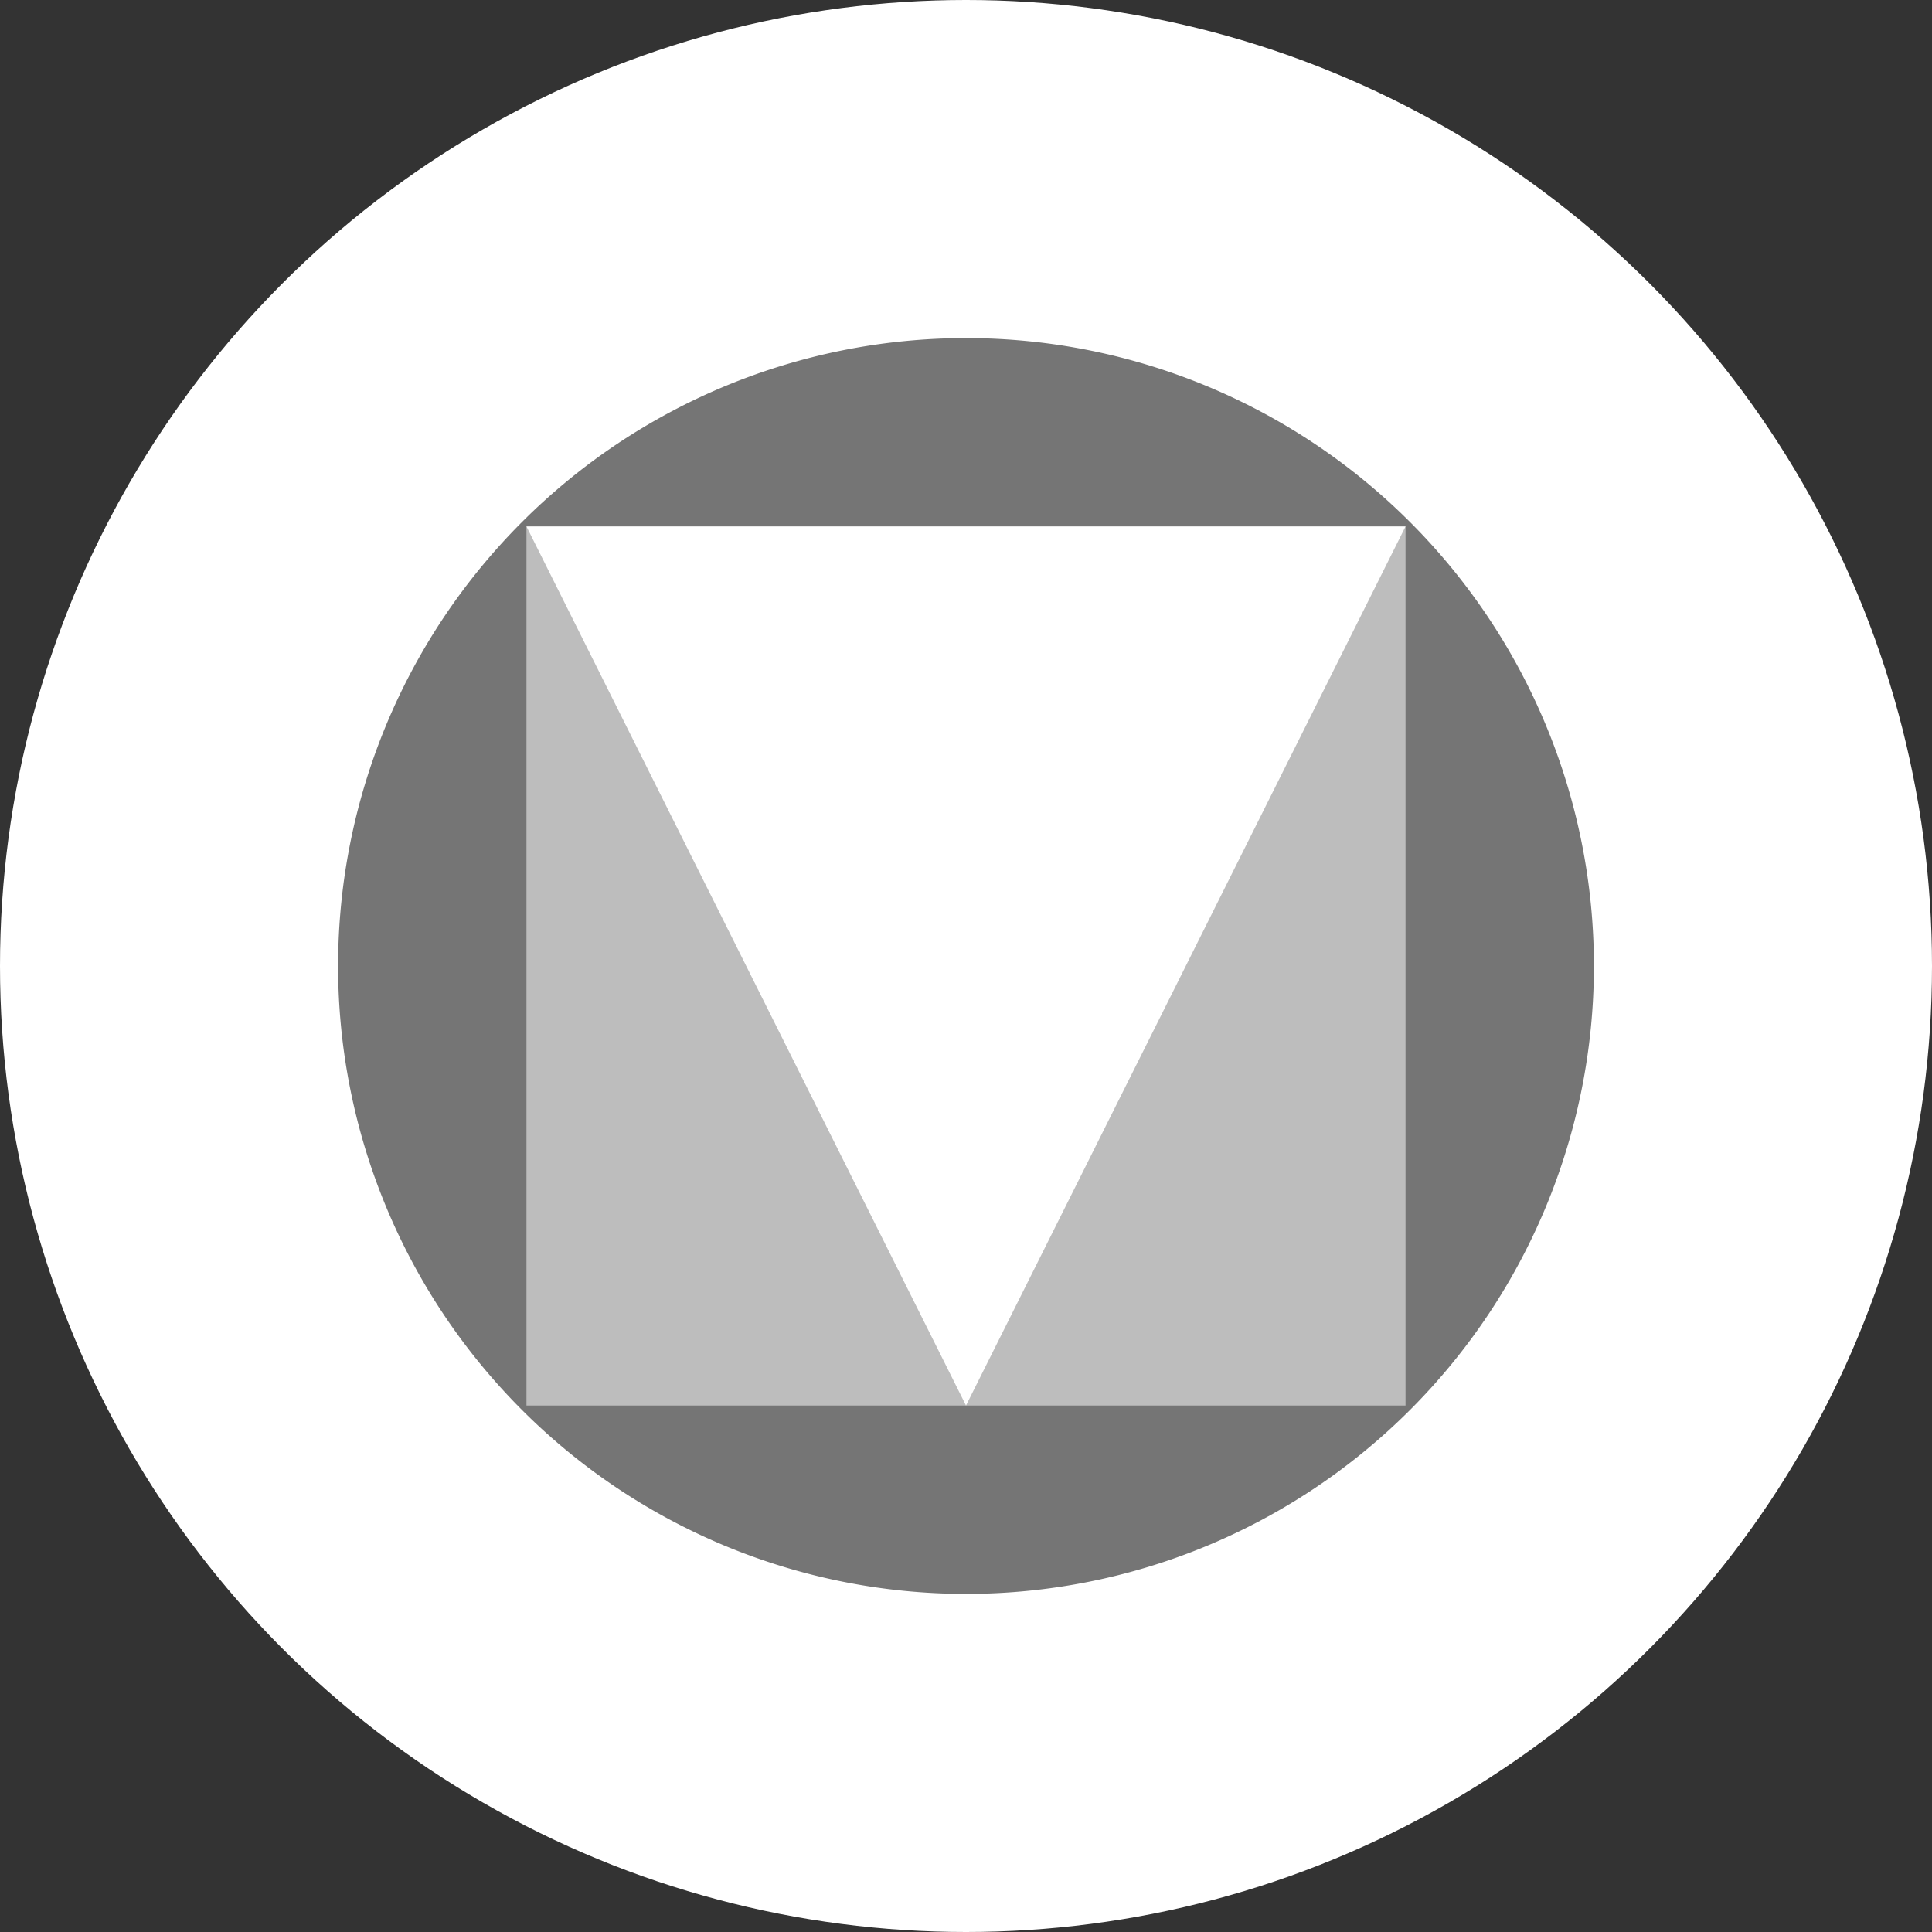
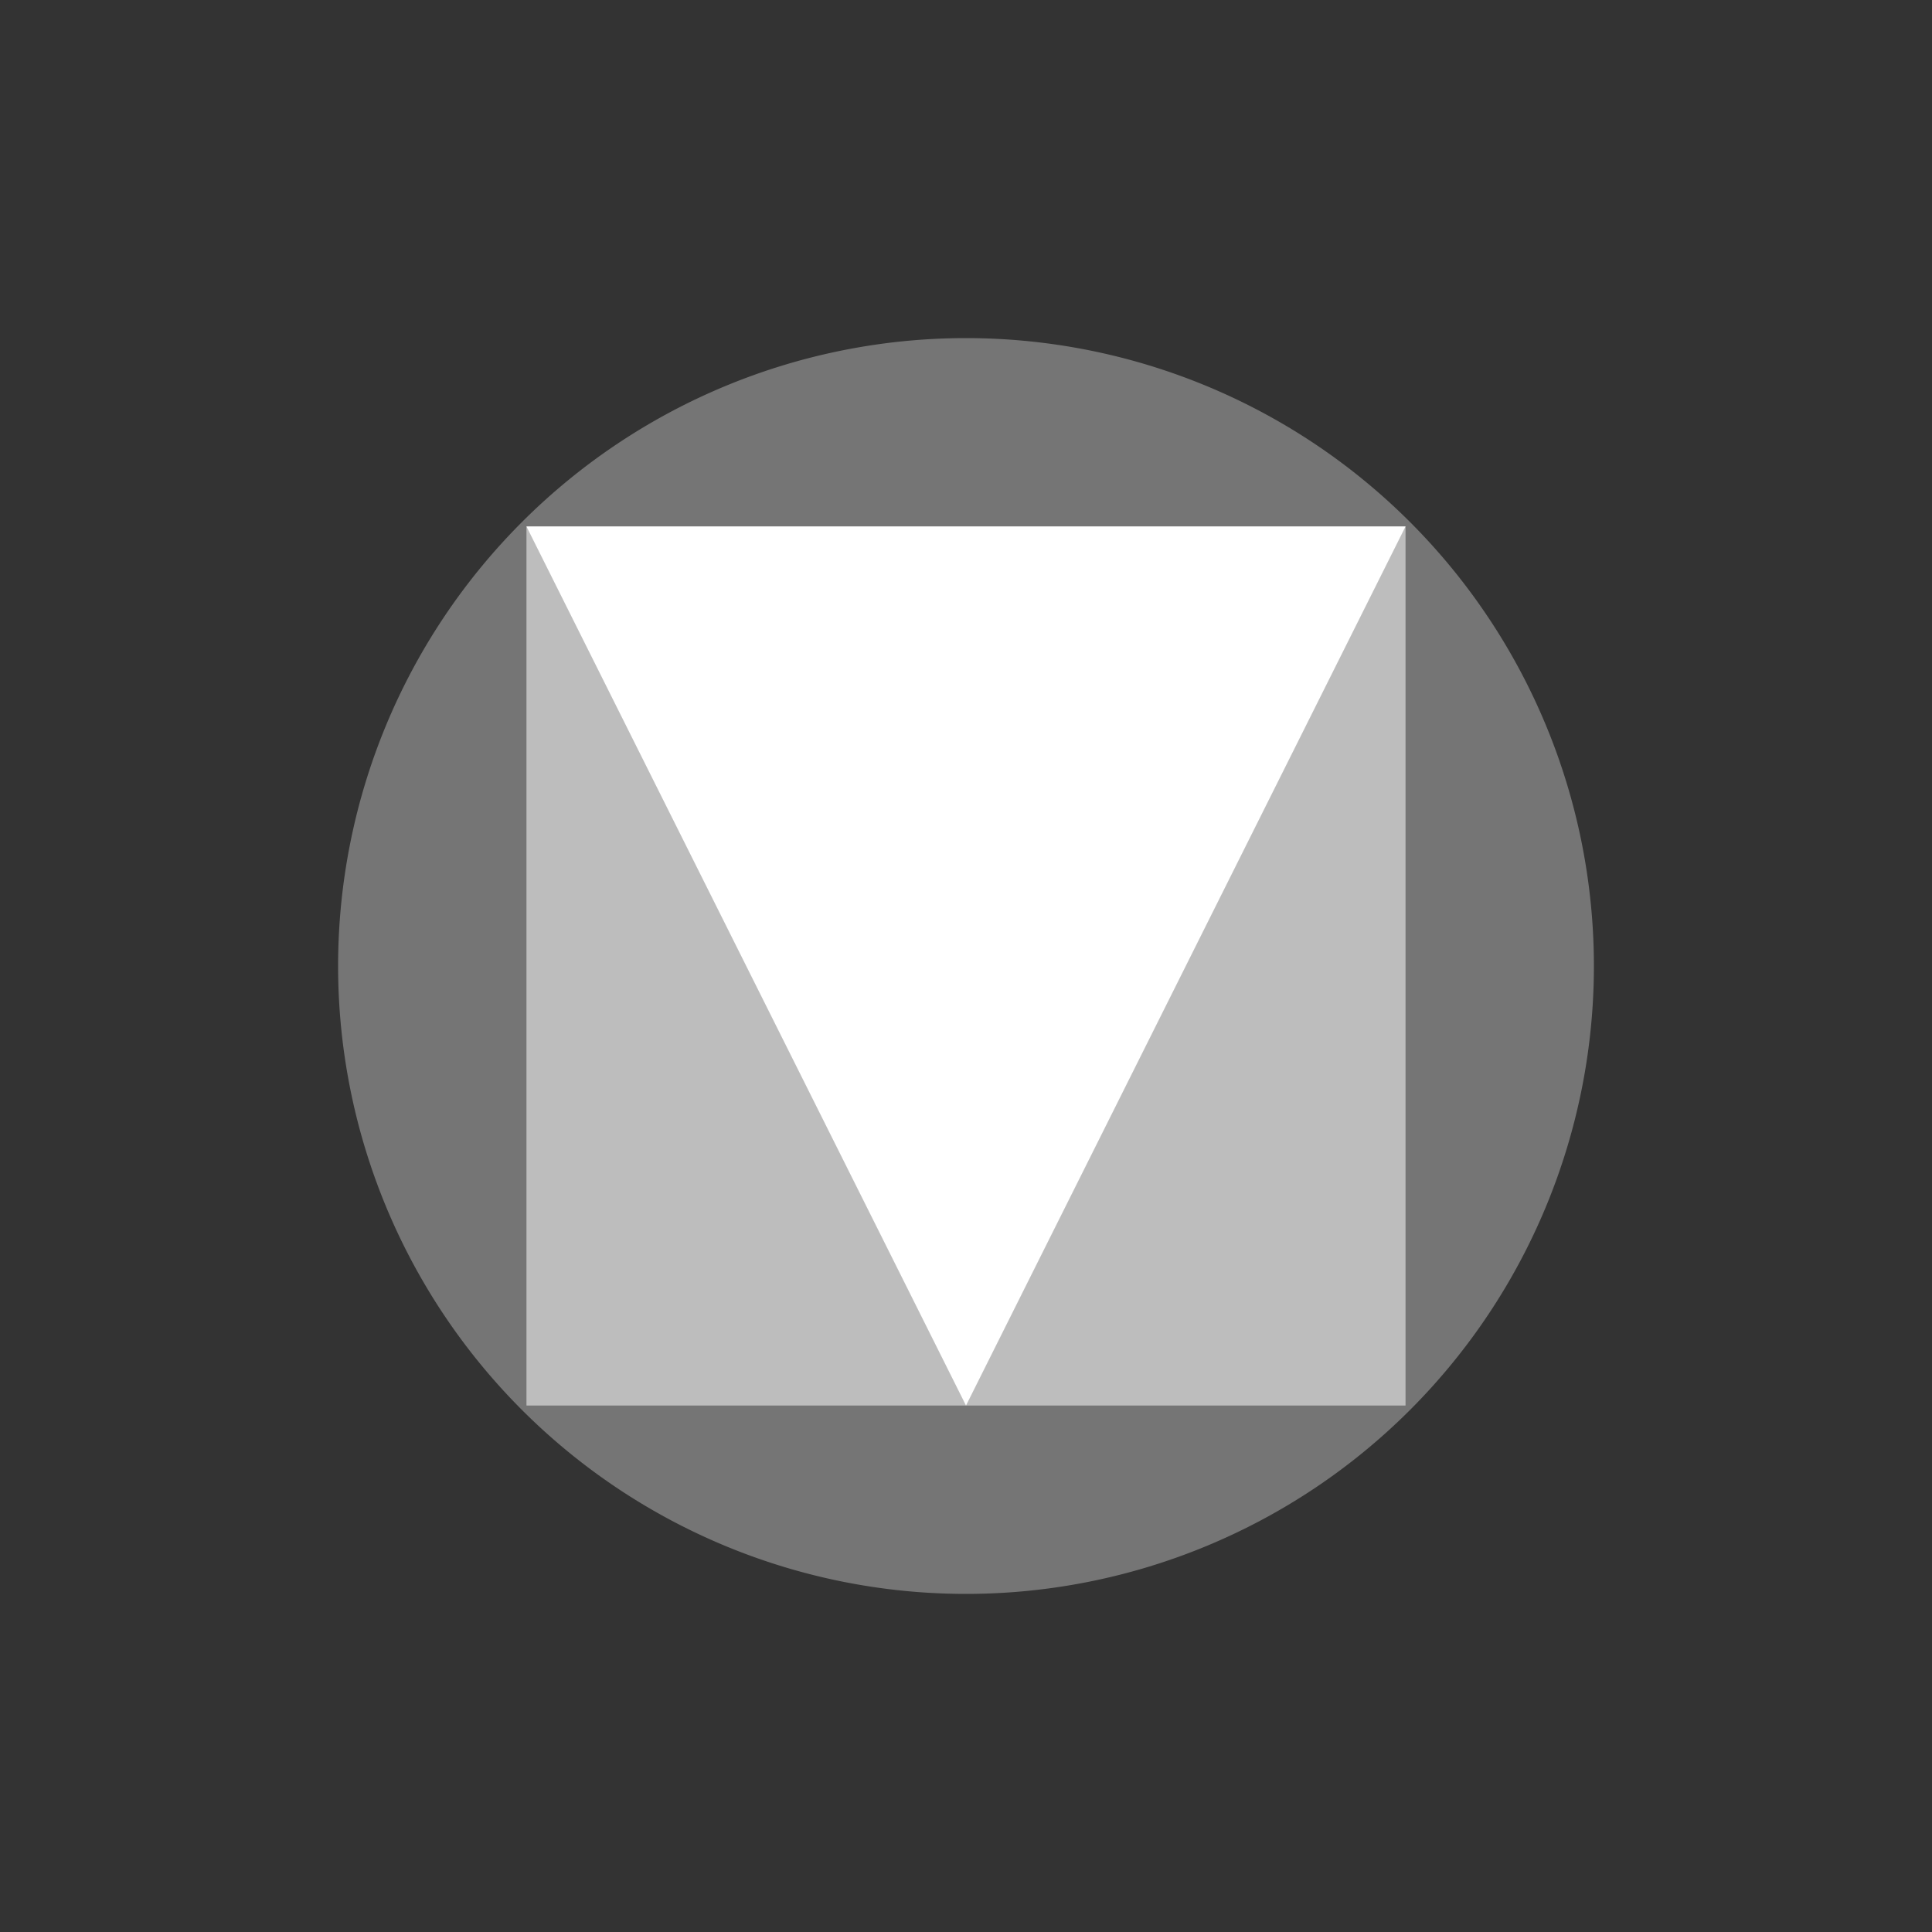
<svg xmlns="http://www.w3.org/2000/svg" data-name="Слой 1" id="_1" viewBox="0 0 200 200">
  <rect x="0" y="0" width="200" height="200" fill="#333333" stroke="none" />
  <defs>
    <style>.cls-1{fill:#fff;}.cls-2{fill:#757575;}.cls-3{fill:#bdbdbd;}</style>
  </defs>
  <title>Безымянный-2 [Восстановлен]</title>
-   <circle class="cls-1" cx="100" cy="100" r="100" />
  <path class="cls-2" d="M100,165a65,65,0,1,0-65-65A65,65,0,0,0,100,165Z" />
  <path class="cls-3" d="M54.5,54.5h91v91h-91Z" />
  <path class="cls-1" d="M145.5,54.5l-45.5,91-45.5-91Z" />
</svg>